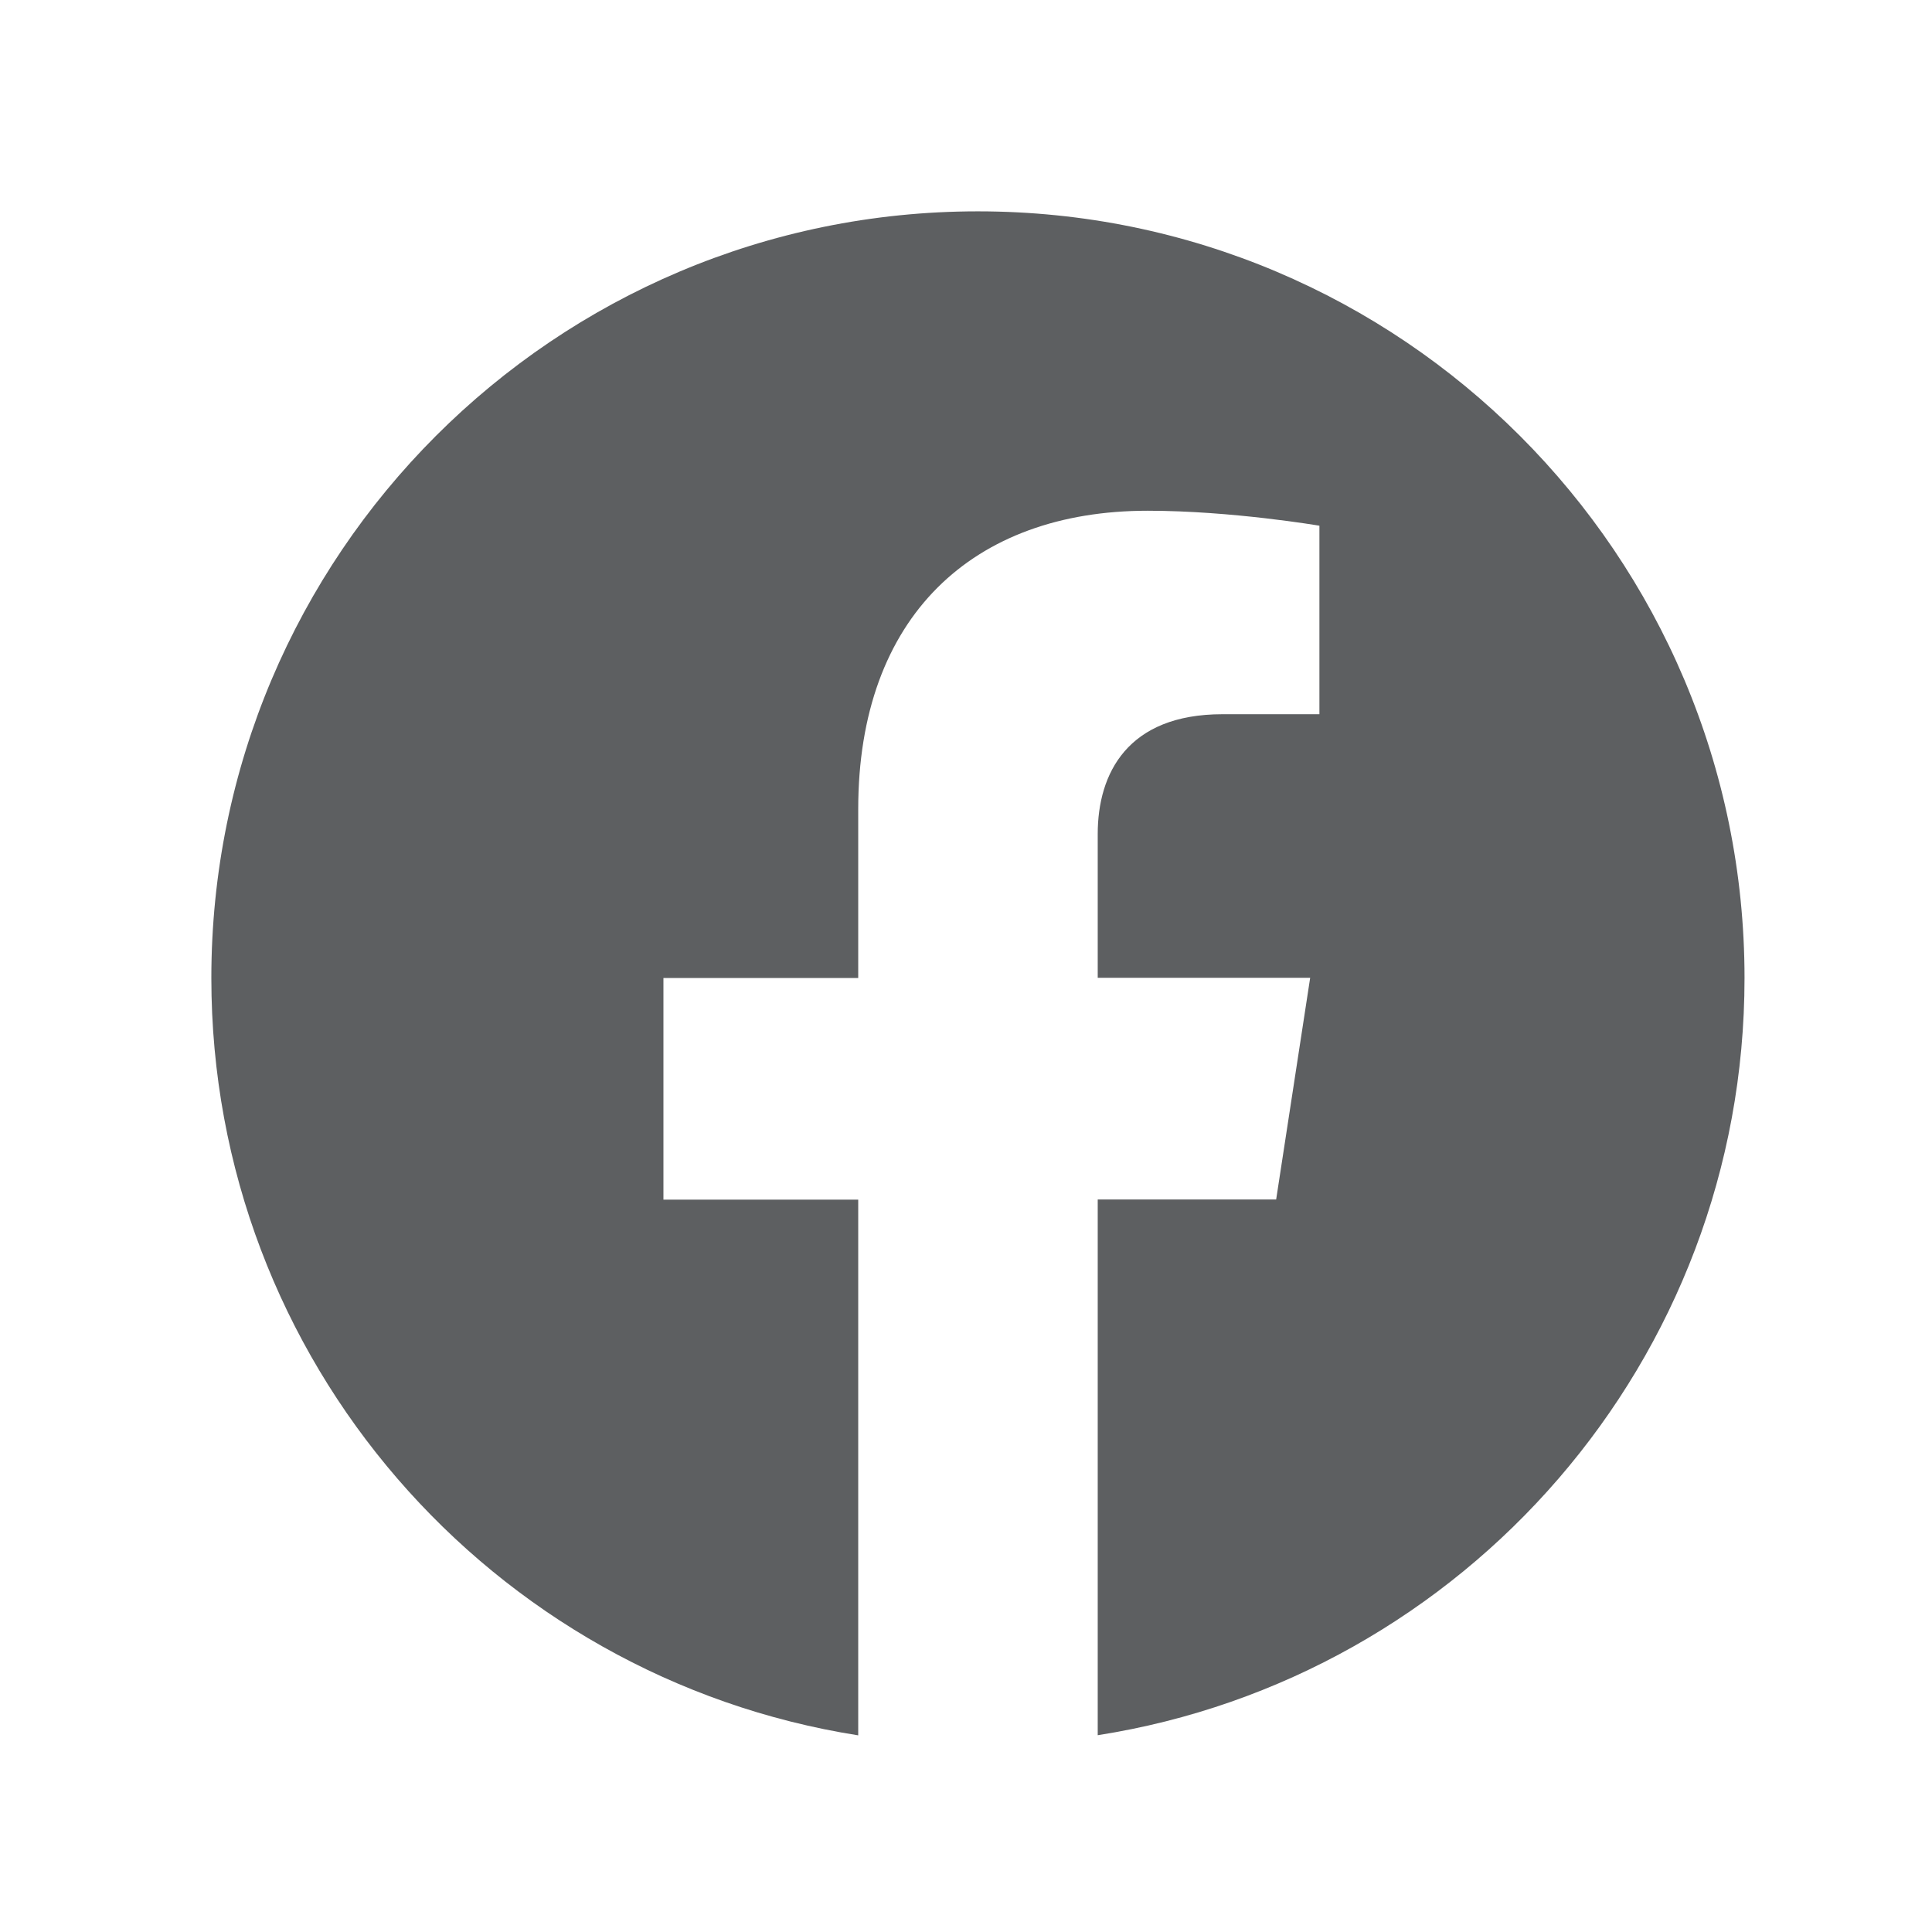
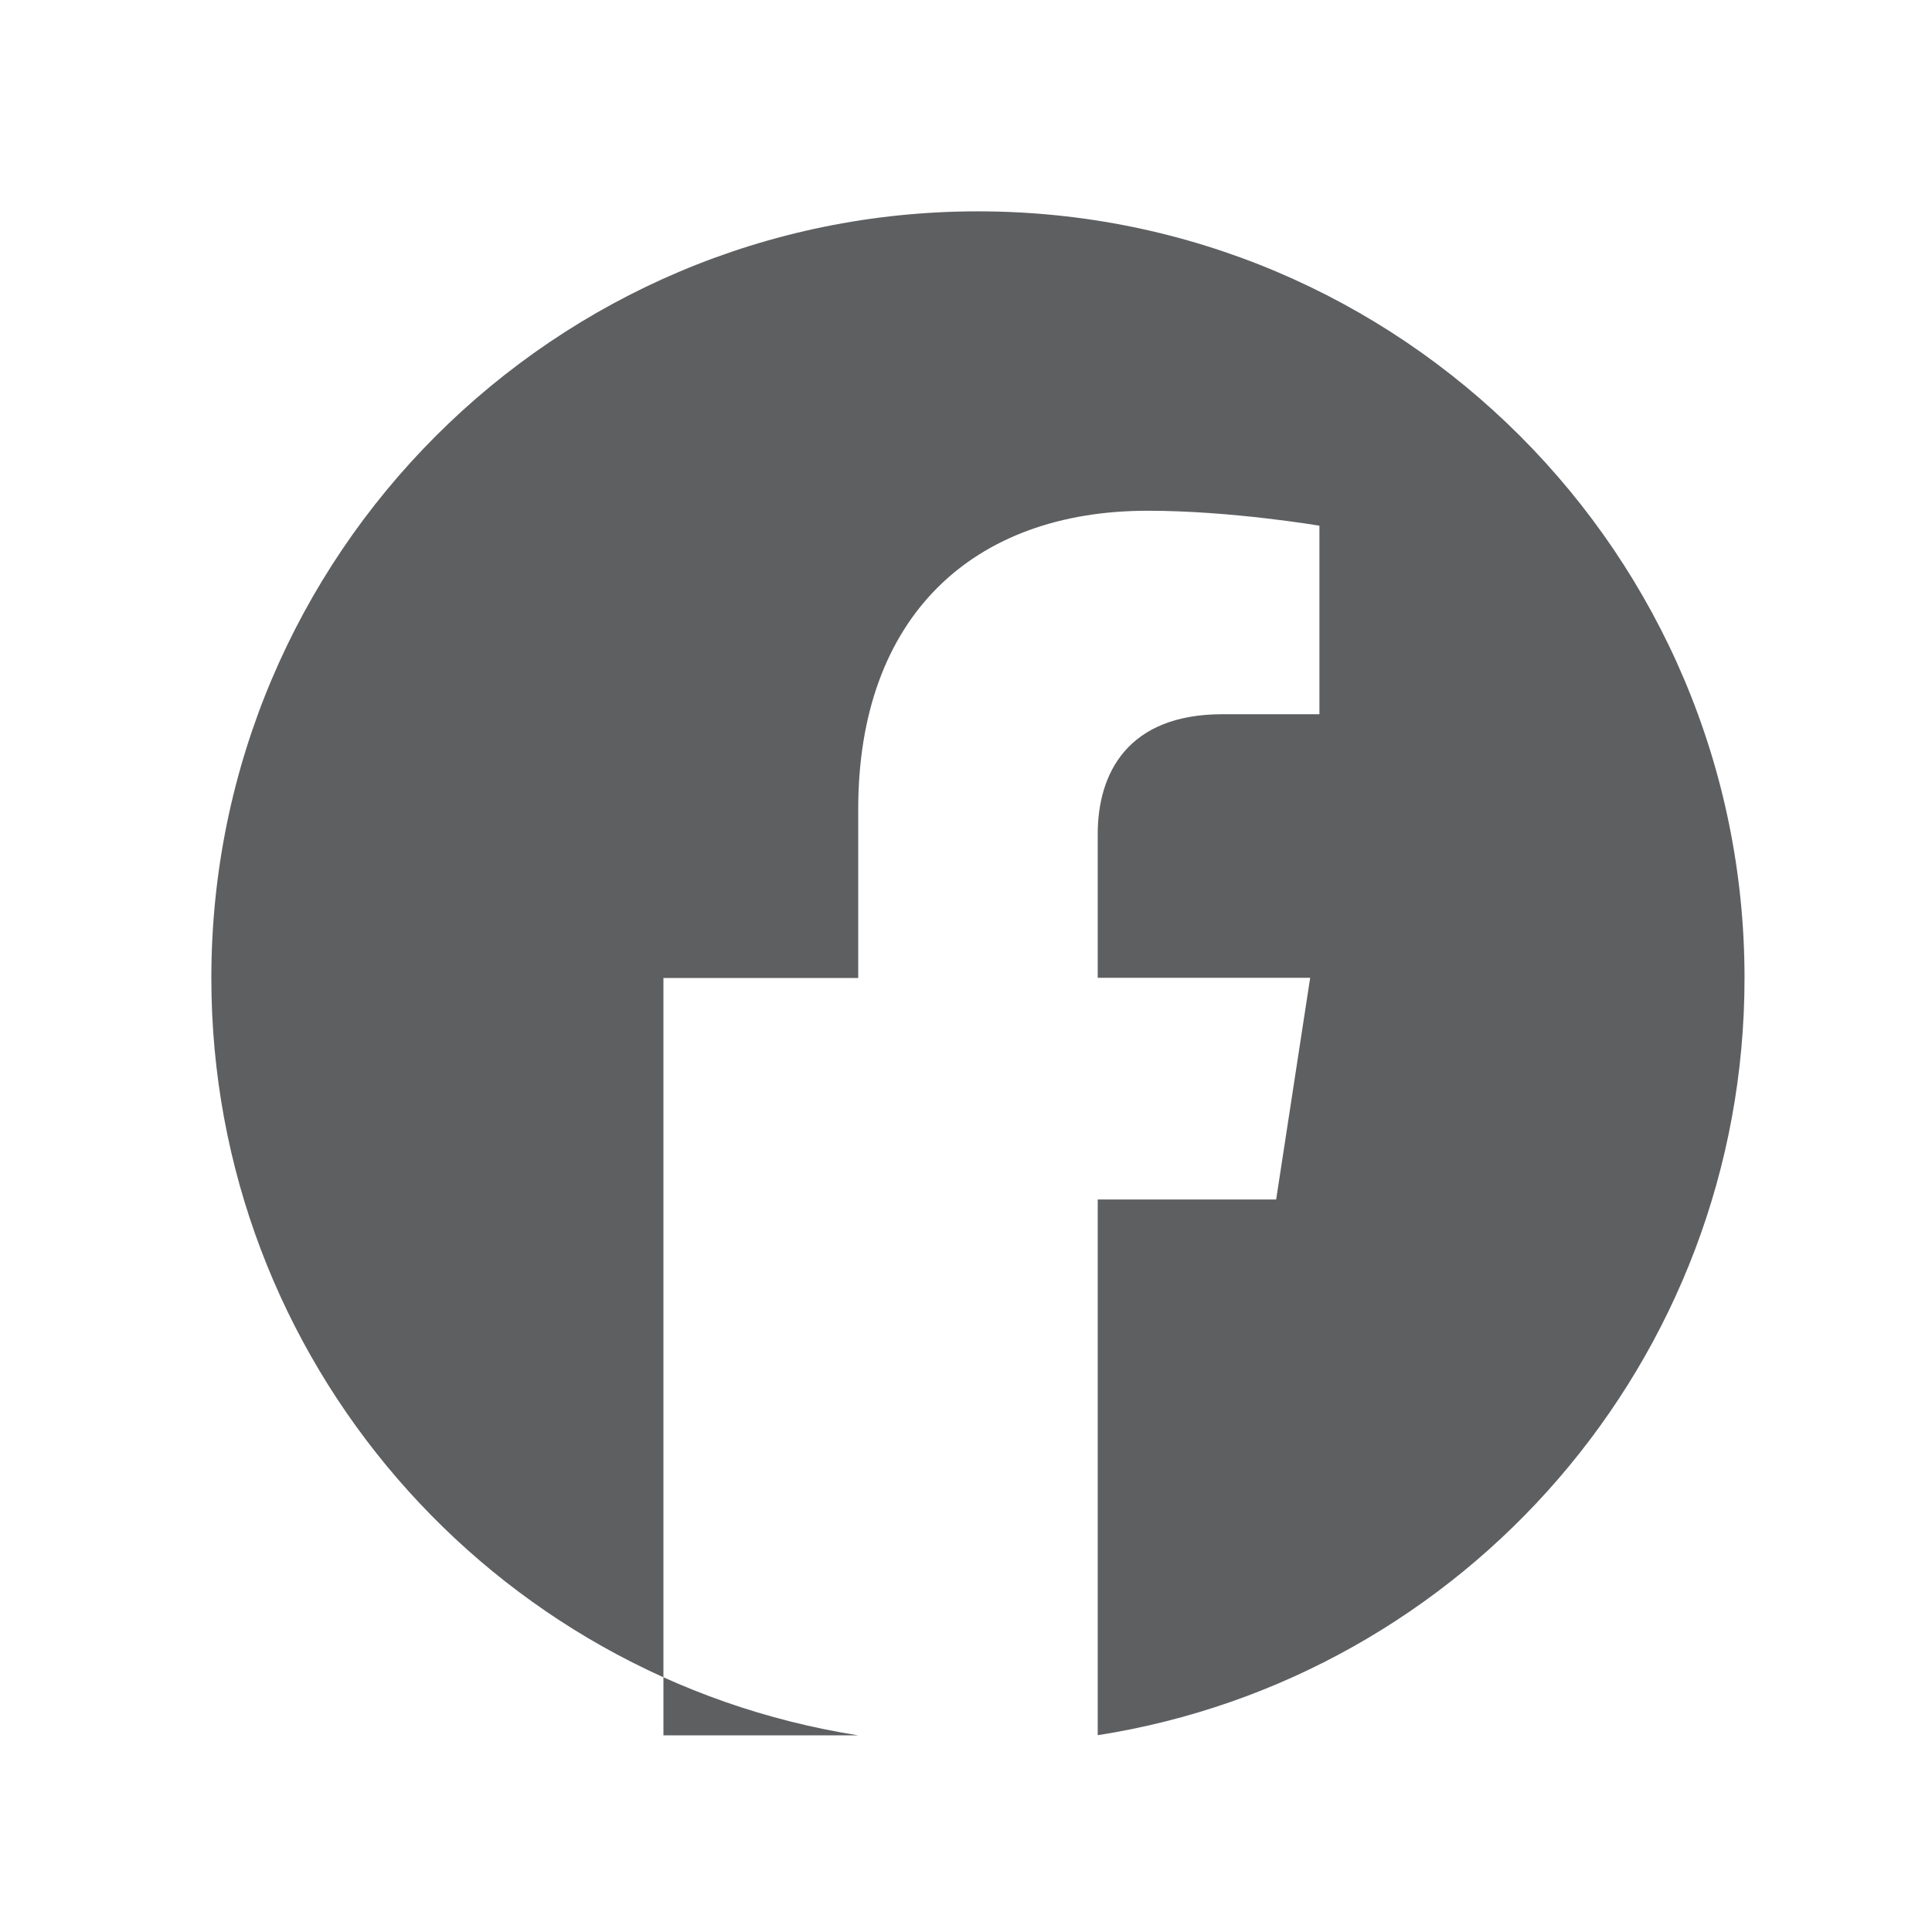
<svg xmlns="http://www.w3.org/2000/svg" width="28" height="28" viewBox="0 0 28 28" fill="none">
-   <path d="M14.173 3.063C8.038 3.063 3.063 8.038 3.063 14.174C3.063 19.718 7.125 24.314 12.438 25.15V17.386H9.615V14.174H12.438V11.726C12.438 8.939 14.097 7.402 16.633 7.402C17.849 7.402 19.122 7.619 19.122 7.619V10.351H17.718C16.34 10.351 15.909 11.209 15.909 12.088V14.171H18.988L18.495 17.384H15.909V25.148C21.221 24.316 25.283 19.719 25.283 14.174C25.283 8.038 20.309 3.063 14.173 3.063Z" fill="#5D5F61" />
+   <path d="M14.173 3.063C8.038 3.063 3.063 8.038 3.063 14.174C3.063 19.718 7.125 24.314 12.438 25.15H9.615V14.174H12.438V11.726C12.438 8.939 14.097 7.402 16.633 7.402C17.849 7.402 19.122 7.619 19.122 7.619V10.351H17.718C16.34 10.351 15.909 11.209 15.909 12.088V14.171H18.988L18.495 17.384H15.909V25.148C21.221 24.316 25.283 19.719 25.283 14.174C25.283 8.038 20.309 3.063 14.173 3.063Z" fill="#5D5F61" />
</svg>